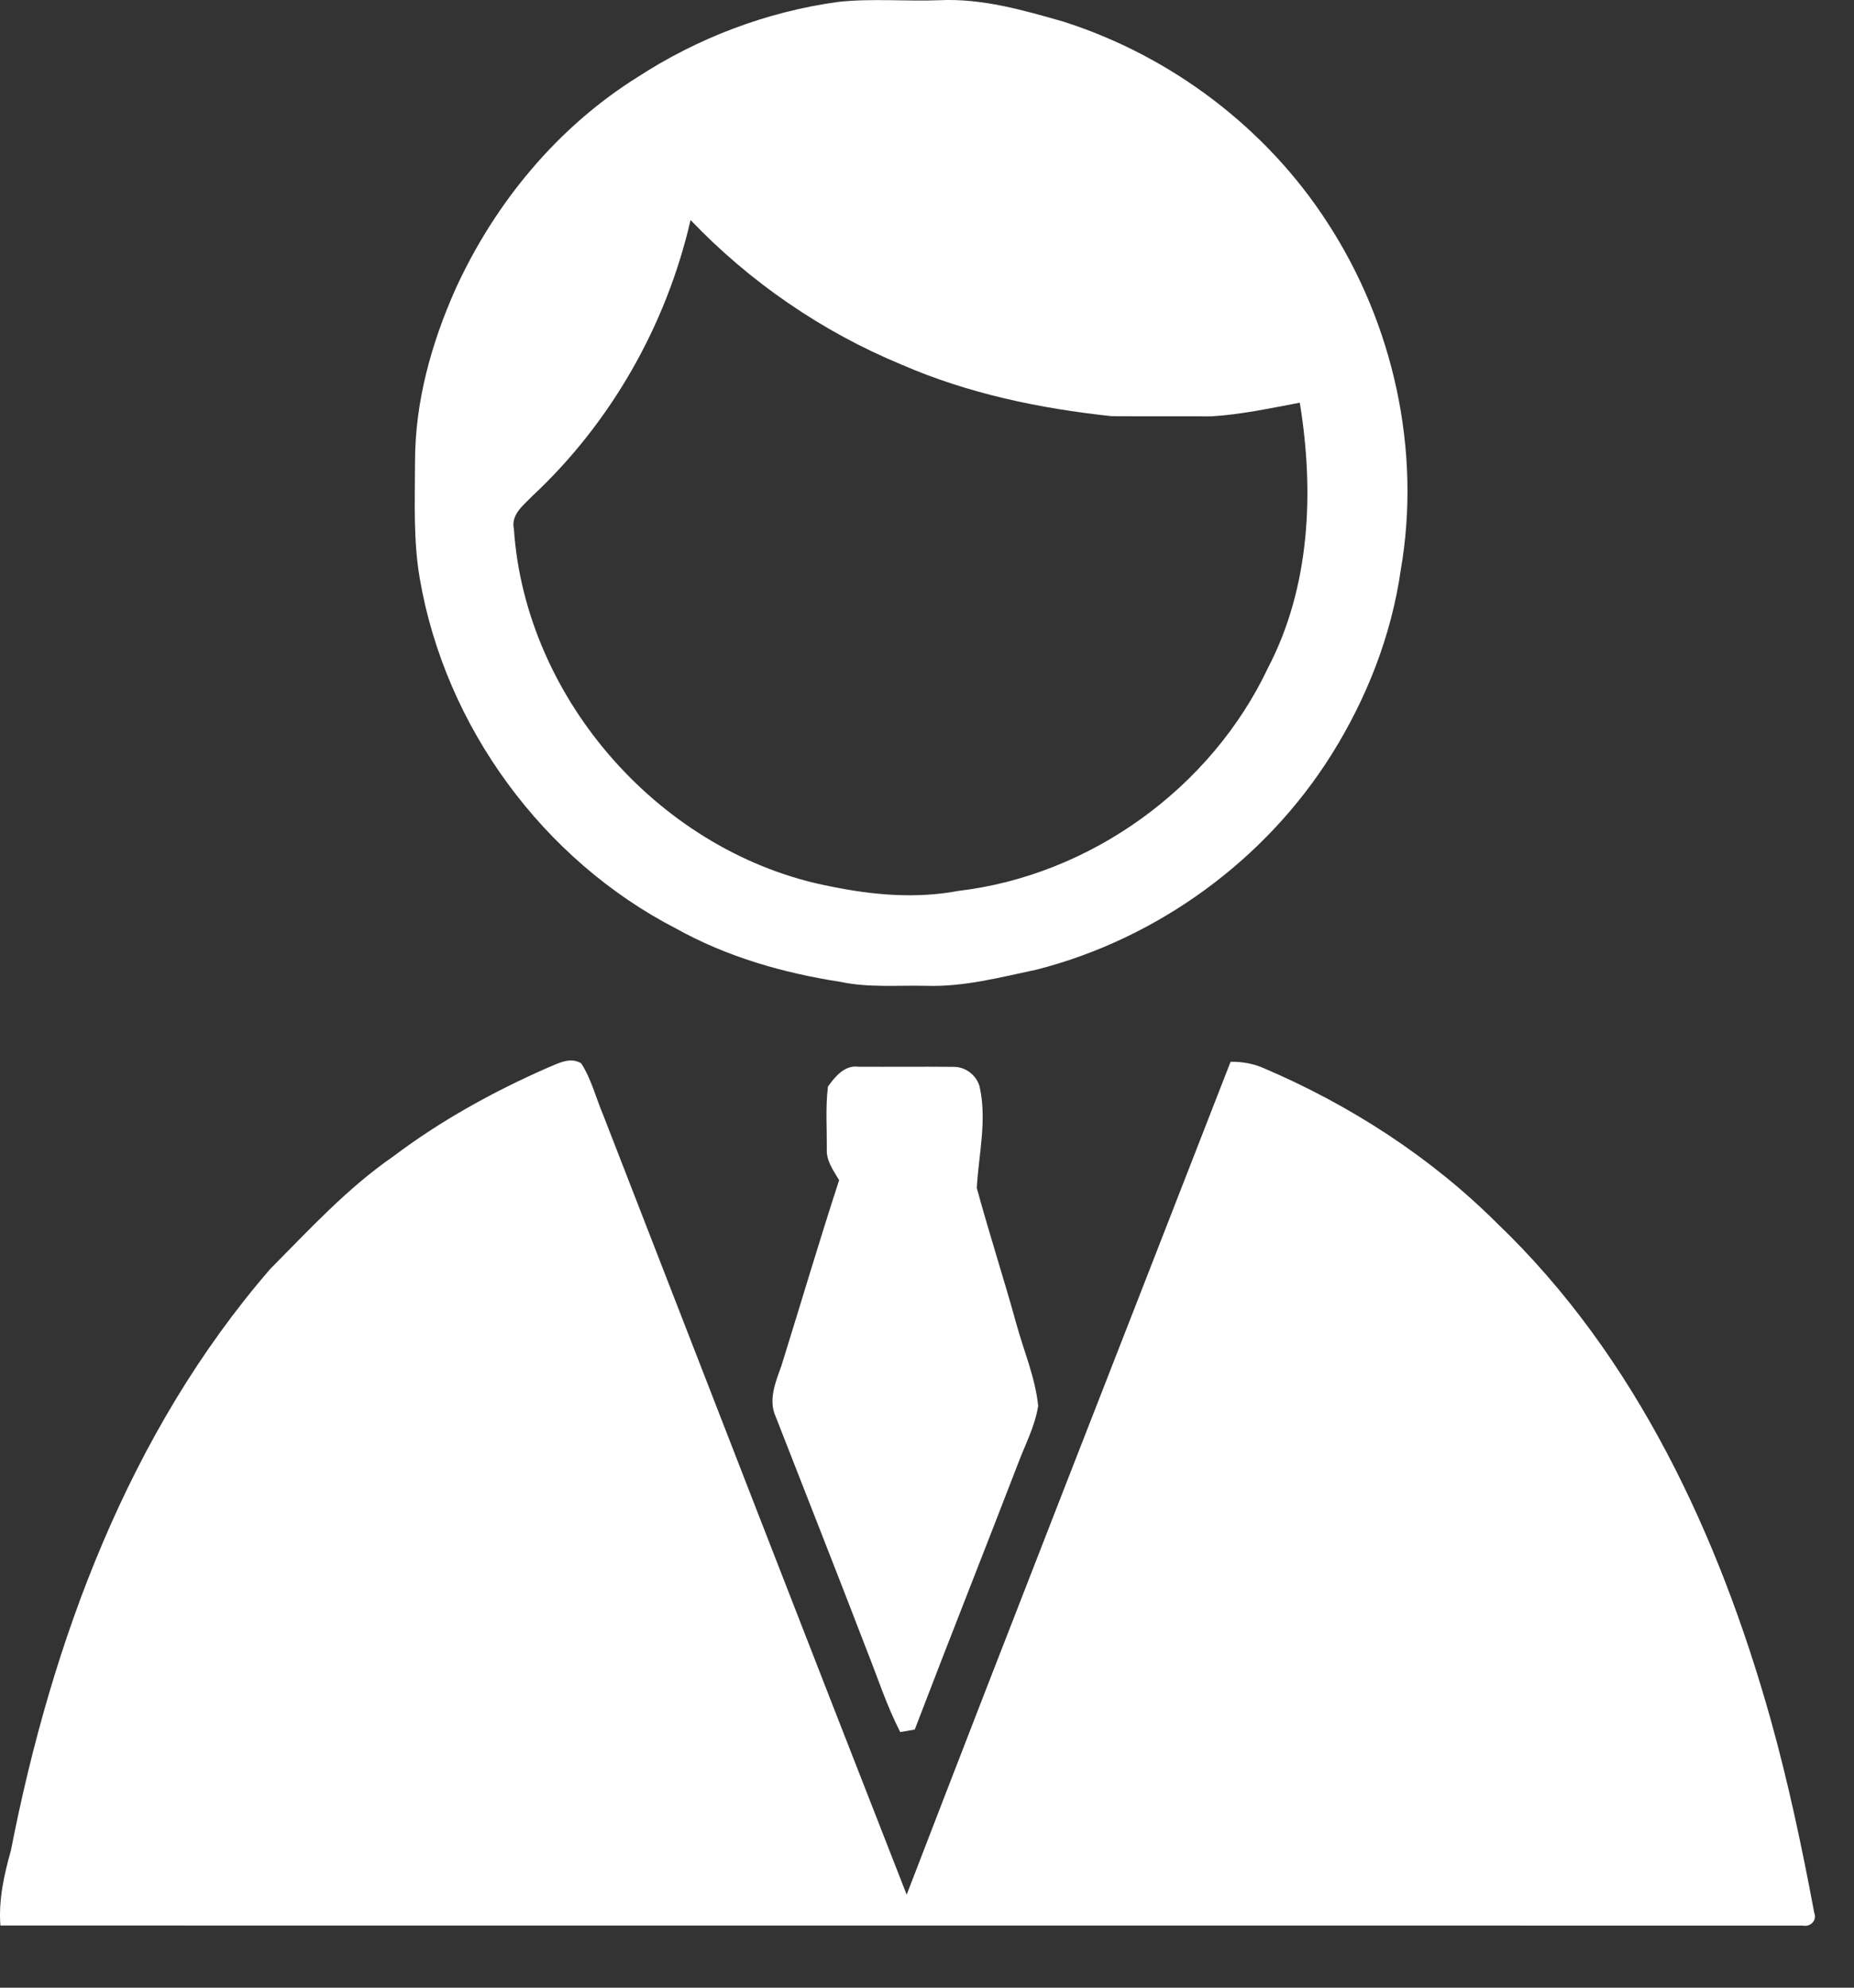
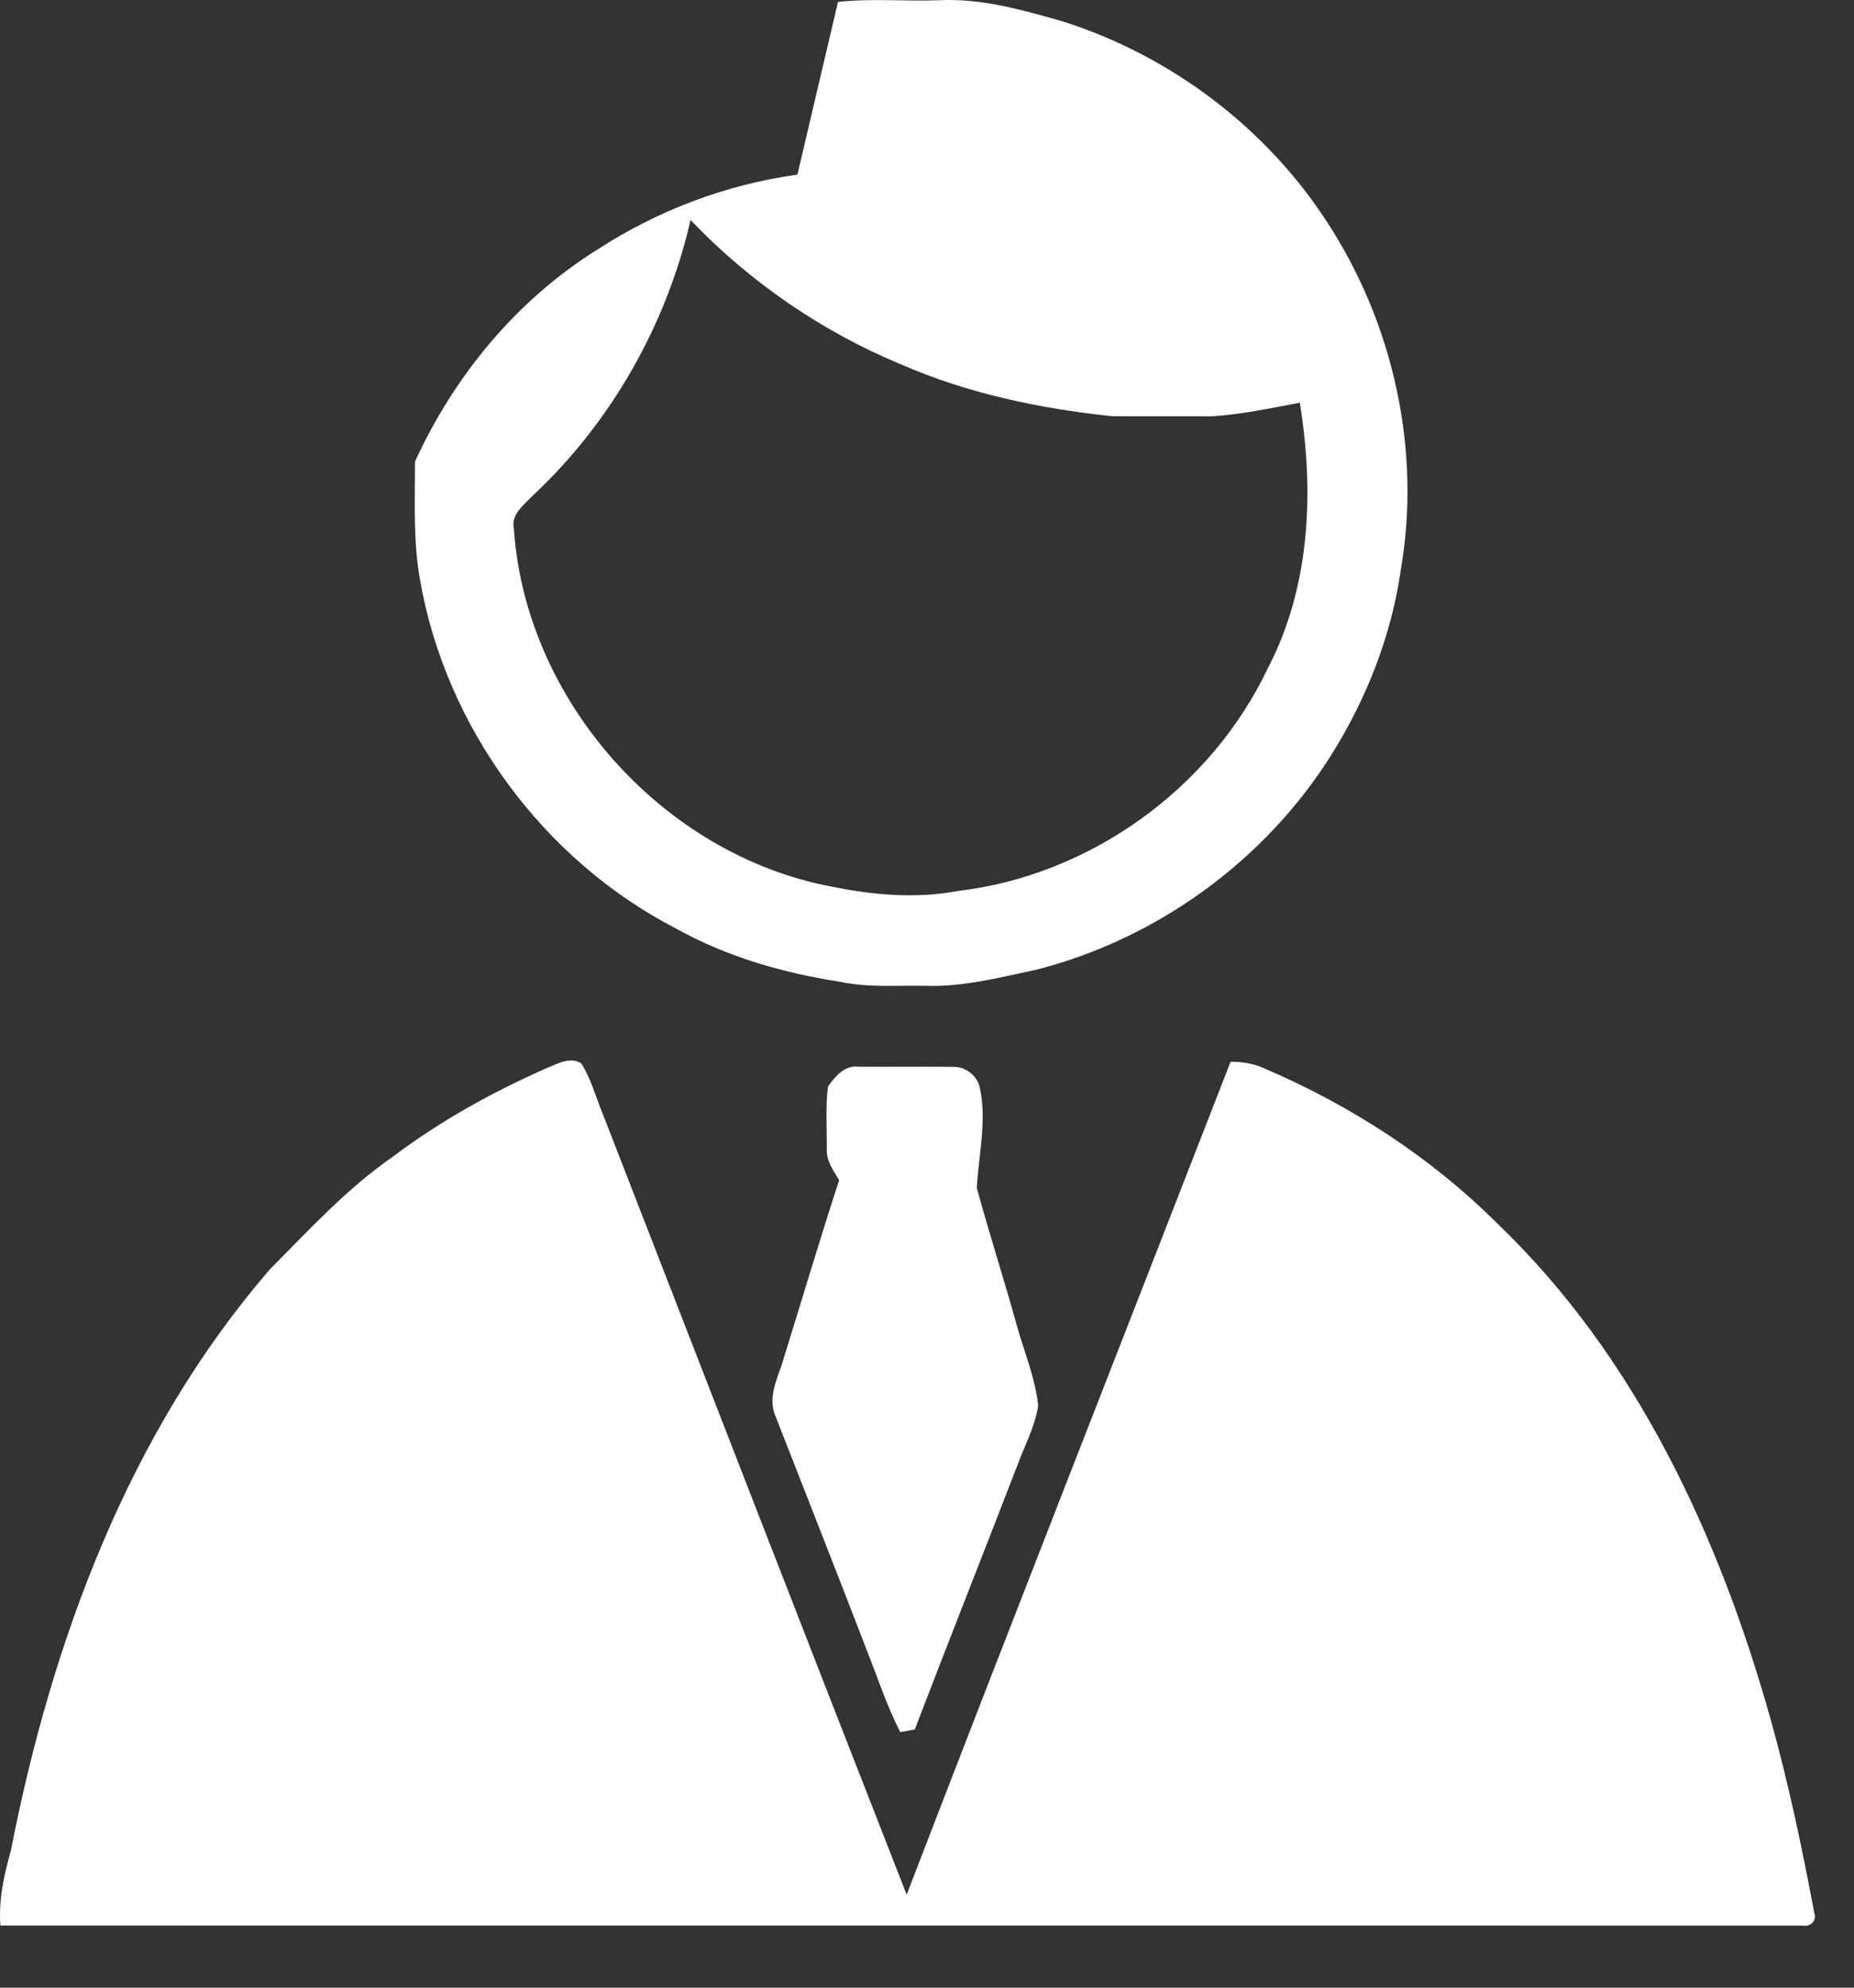
<svg xmlns="http://www.w3.org/2000/svg" width="100%" height="100%" viewBox="0 0 28 30" version="1.1" xml:space="preserve" style="fill-rule:evenodd;clip-rule:evenodd;stroke-linejoin:round;stroke-miterlimit:1.414;">
  <rect x="0" y="0" width="28" height="30" fill="#333333" stroke="none" />
-   <path d="M12.656,0.029c0.511,-0.056 1.026,-0.006 1.539,-0.026c0.639,-0.029 1.259,0.15 1.867,0.324c1.623,0.518 3.062,1.602 3.987,3.035c0.997,1.53 1.419,3.438 1.106,5.241c-0.141,0.988 -0.514,1.937 -1.042,2.78c-1,1.598 -2.63,2.784 -4.455,3.251c-0.549,0.116 -1.101,0.263 -1.667,0.245c-0.434,-0.01 -0.871,0.031 -1.299,-0.06c-0.862,-0.133 -1.714,-0.377 -2.479,-0.803c-2.012,-1.036 -3.487,-3.047 -3.872,-5.277c-0.102,-0.585 -0.074,-1.182 -0.073,-1.773c0,-0.903 0.247,-1.787 0.613,-2.607c0.591,-1.293 1.535,-2.437 2.746,-3.194c0.911,-0.593 1.951,-0.988 3.029,-1.136ZM8.037,7.489c-0.132,0.138 -0.323,0.276 -0.276,0.494c0.175,2.588 2.242,4.913 4.79,5.397c0.63,0.129 1.283,0.187 1.918,0.067c1.997,-0.234 3.823,-1.552 4.682,-3.369c0.638,-1.224 0.698,-2.66 0.479,-4c-0.444,0.083 -0.888,0.18 -1.339,0.206c-0.502,-0.003 -1.004,0.003 -1.506,-0.003c-1.084,-0.115 -2.166,-0.341 -3.17,-0.778c-1.199,-0.496 -2.289,-1.244 -3.186,-2.182c-0.364,1.585 -1.202,3.059 -2.392,4.168ZM8.278,16.112c0.156,-0.064 0.336,-0.164 0.5,-0.063c0.153,0.238 0.221,0.519 0.331,0.778c1.526,3.924 3.048,7.85 4.584,11.769c1.615,-4.196 3.262,-8.381 4.892,-12.571c0.172,-0.001 0.343,0.026 0.501,0.097c1.306,0.557 2.52,1.34 3.527,2.344c2.093,2.003 3.349,4.715 4.124,7.47c0.271,0.966 0.478,1.95 0.663,2.936c0.045,0.114 -0.06,0.216 -0.175,0.191c-9.073,-0.001 -18.146,0 -27.219,-0.001c-0.029,-0.384 0.054,-0.762 0.158,-1.129c0.618,-3.163 1.782,-6.316 3.917,-8.78c0.591,-0.595 1.162,-1.218 1.855,-1.697c0.72,-0.543 1.516,-0.982 2.342,-1.344ZM12.504,16.4c0.108,-0.152 0.253,-0.328 0.461,-0.3c0.479,0.003 0.957,-0.003 1.436,0.002c0.177,-0.003 0.346,0.125 0.393,0.296c0.115,0.509 -0.014,1.025 -0.042,1.532c0.188,0.69 0.41,1.372 0.601,2.063c0.112,0.406 0.283,0.803 0.326,1.225c-0.048,0.314 -0.204,0.599 -0.313,0.895c-0.513,1.331 -1.041,2.658 -1.551,3.991c-0.073,0.012 -0.146,0.025 -0.219,0.038c-0.204,-0.395 -0.34,-0.819 -0.504,-1.231c-0.453,-1.18 -0.919,-2.354 -1.378,-3.532c-0.115,-0.255 0.002,-0.525 0.088,-0.768c0.291,-0.933 0.568,-1.87 0.871,-2.799c-0.087,-0.146 -0.199,-0.296 -0.186,-0.476c0.002,-0.312 -0.021,-0.626 0.017,-0.936Z" style="fill:#fff;fill-rule:nonzero;" />
+   <path d="M12.656,0.029c0.511,-0.056 1.026,-0.006 1.539,-0.026c0.639,-0.029 1.259,0.15 1.867,0.324c1.623,0.518 3.062,1.602 3.987,3.035c0.997,1.53 1.419,3.438 1.106,5.241c-0.141,0.988 -0.514,1.937 -1.042,2.78c-1,1.598 -2.63,2.784 -4.455,3.251c-0.549,0.116 -1.101,0.263 -1.667,0.245c-0.434,-0.01 -0.871,0.031 -1.299,-0.06c-0.862,-0.133 -1.714,-0.377 -2.479,-0.803c-2.012,-1.036 -3.487,-3.047 -3.872,-5.277c-0.102,-0.585 -0.074,-1.182 -0.073,-1.773c0.591,-1.293 1.535,-2.437 2.746,-3.194c0.911,-0.593 1.951,-0.988 3.029,-1.136ZM8.037,7.489c-0.132,0.138 -0.323,0.276 -0.276,0.494c0.175,2.588 2.242,4.913 4.79,5.397c0.63,0.129 1.283,0.187 1.918,0.067c1.997,-0.234 3.823,-1.552 4.682,-3.369c0.638,-1.224 0.698,-2.66 0.479,-4c-0.444,0.083 -0.888,0.18 -1.339,0.206c-0.502,-0.003 -1.004,0.003 -1.506,-0.003c-1.084,-0.115 -2.166,-0.341 -3.17,-0.778c-1.199,-0.496 -2.289,-1.244 -3.186,-2.182c-0.364,1.585 -1.202,3.059 -2.392,4.168ZM8.278,16.112c0.156,-0.064 0.336,-0.164 0.5,-0.063c0.153,0.238 0.221,0.519 0.331,0.778c1.526,3.924 3.048,7.85 4.584,11.769c1.615,-4.196 3.262,-8.381 4.892,-12.571c0.172,-0.001 0.343,0.026 0.501,0.097c1.306,0.557 2.52,1.34 3.527,2.344c2.093,2.003 3.349,4.715 4.124,7.47c0.271,0.966 0.478,1.95 0.663,2.936c0.045,0.114 -0.06,0.216 -0.175,0.191c-9.073,-0.001 -18.146,0 -27.219,-0.001c-0.029,-0.384 0.054,-0.762 0.158,-1.129c0.618,-3.163 1.782,-6.316 3.917,-8.78c0.591,-0.595 1.162,-1.218 1.855,-1.697c0.72,-0.543 1.516,-0.982 2.342,-1.344ZM12.504,16.4c0.108,-0.152 0.253,-0.328 0.461,-0.3c0.479,0.003 0.957,-0.003 1.436,0.002c0.177,-0.003 0.346,0.125 0.393,0.296c0.115,0.509 -0.014,1.025 -0.042,1.532c0.188,0.69 0.41,1.372 0.601,2.063c0.112,0.406 0.283,0.803 0.326,1.225c-0.048,0.314 -0.204,0.599 -0.313,0.895c-0.513,1.331 -1.041,2.658 -1.551,3.991c-0.073,0.012 -0.146,0.025 -0.219,0.038c-0.204,-0.395 -0.34,-0.819 -0.504,-1.231c-0.453,-1.18 -0.919,-2.354 -1.378,-3.532c-0.115,-0.255 0.002,-0.525 0.088,-0.768c0.291,-0.933 0.568,-1.87 0.871,-2.799c-0.087,-0.146 -0.199,-0.296 -0.186,-0.476c0.002,-0.312 -0.021,-0.626 0.017,-0.936Z" style="fill:#fff;fill-rule:nonzero;" />
</svg>